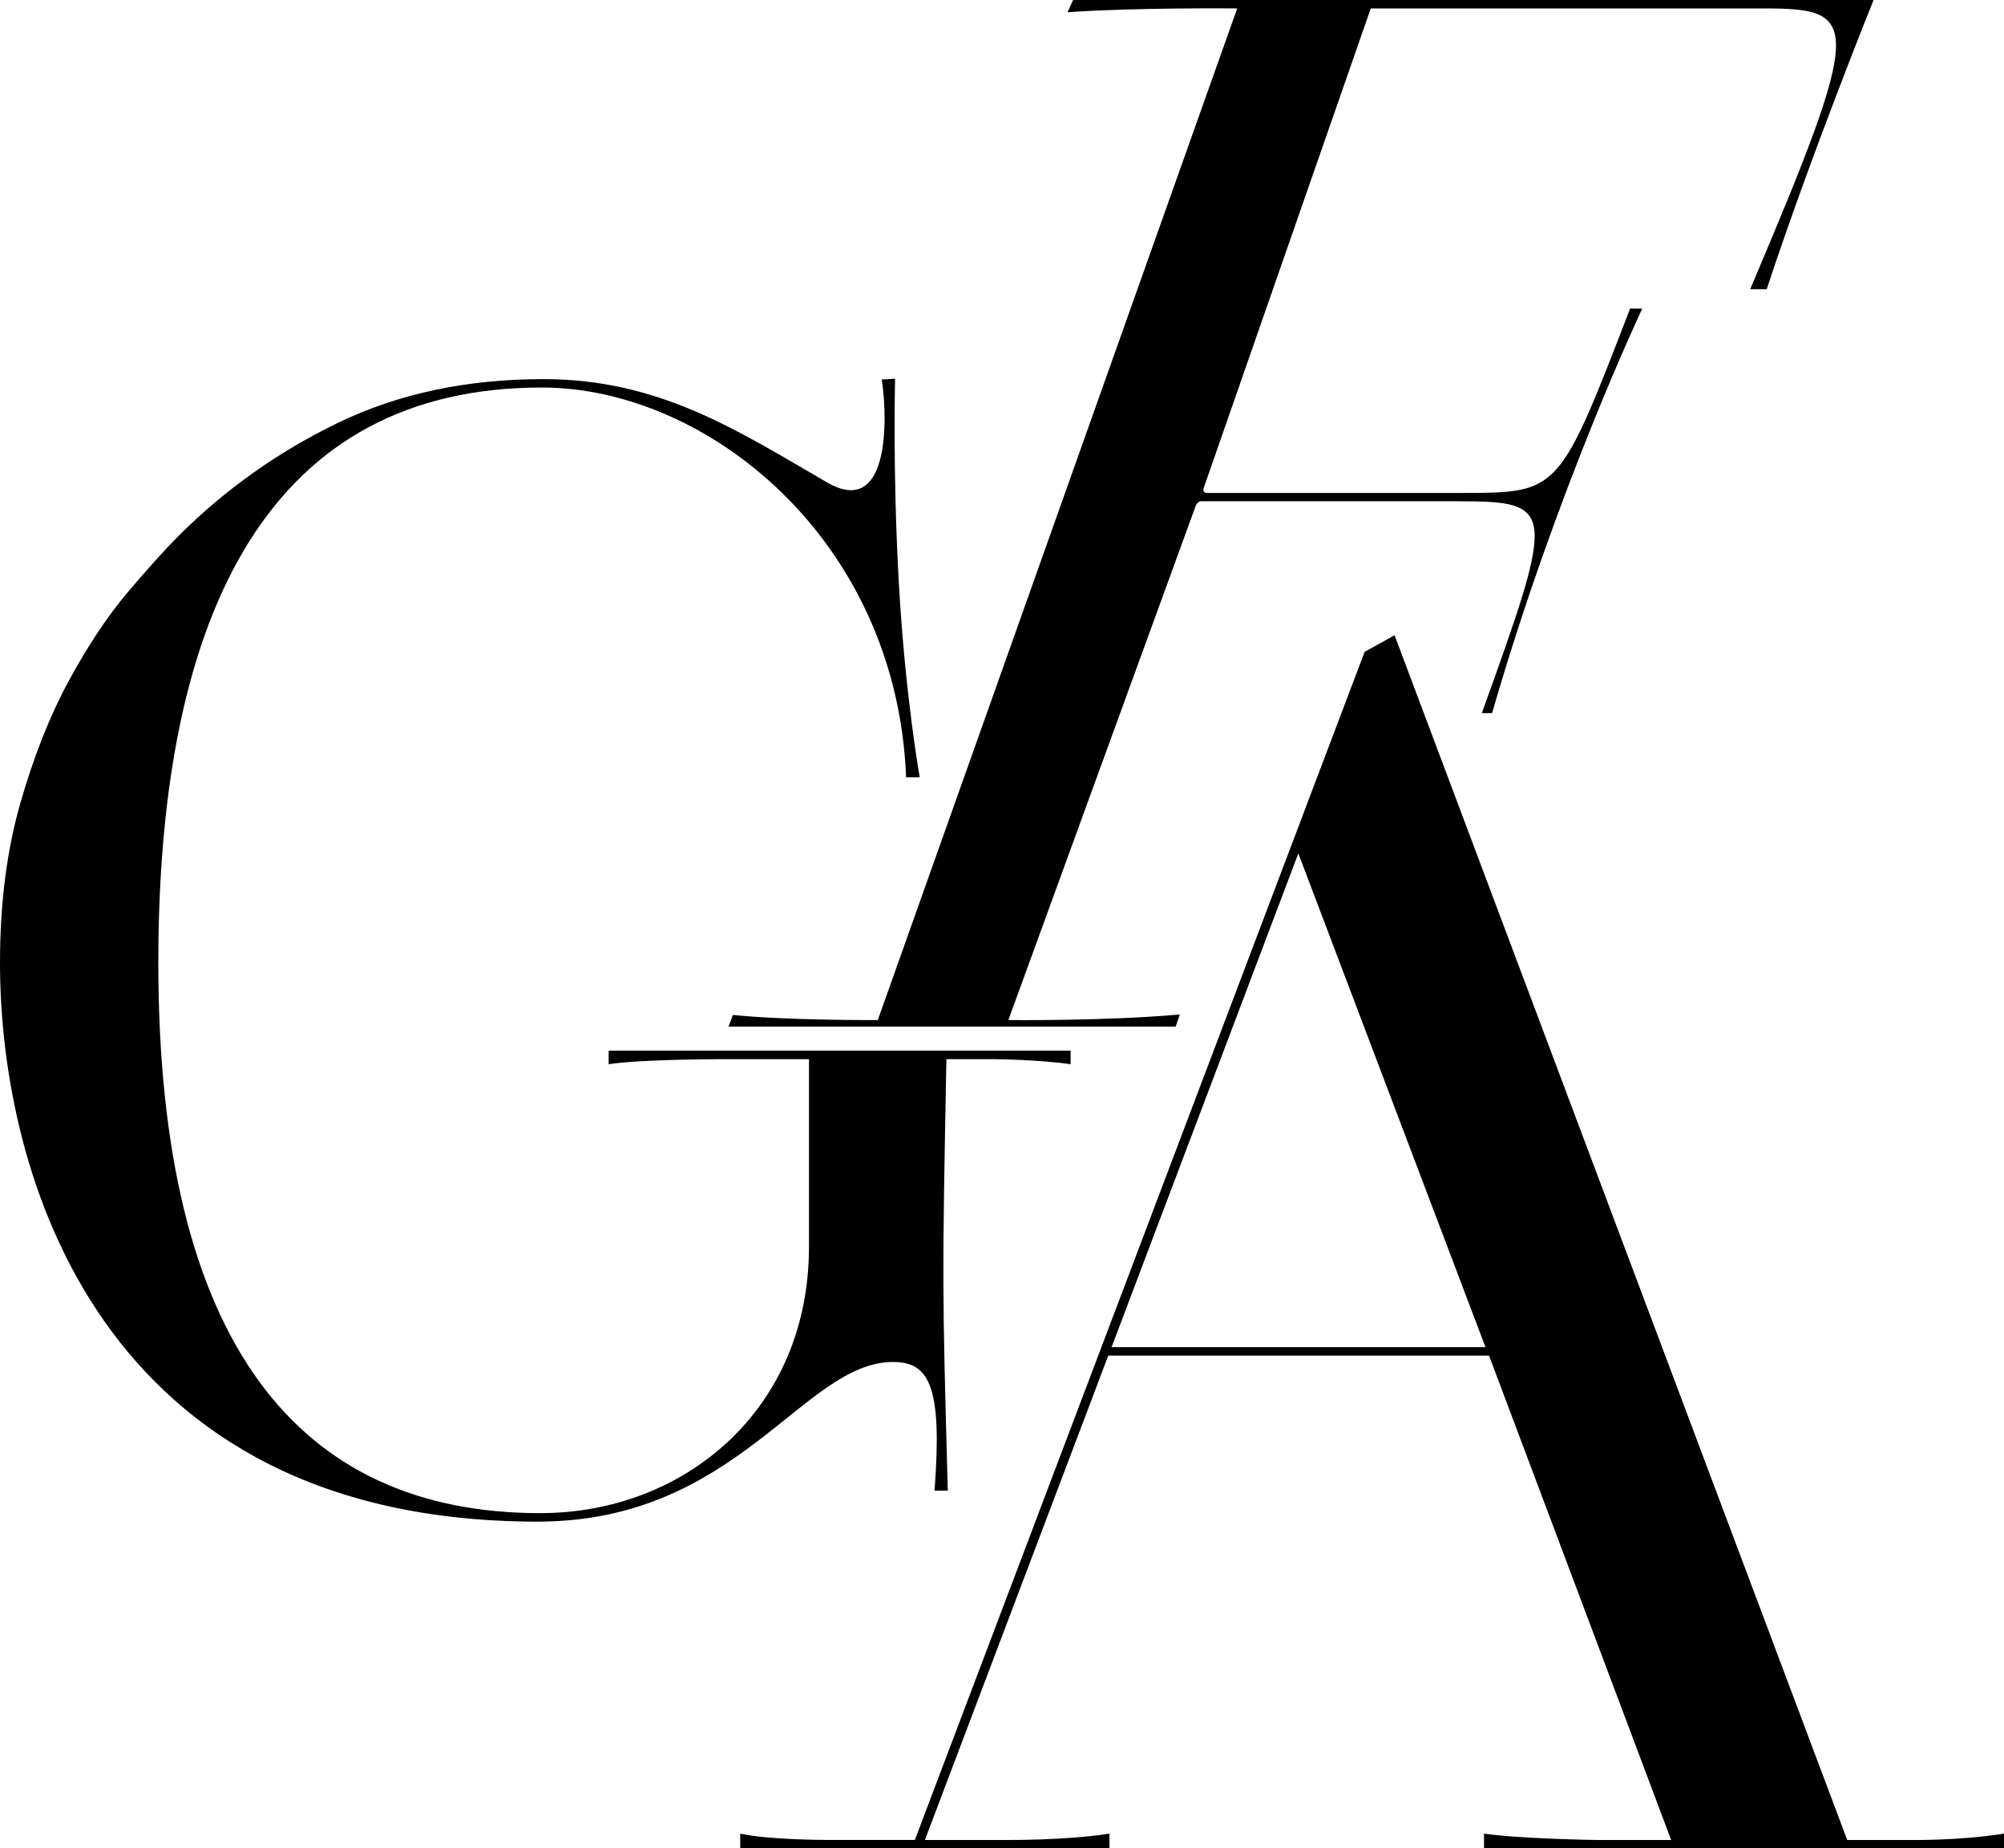
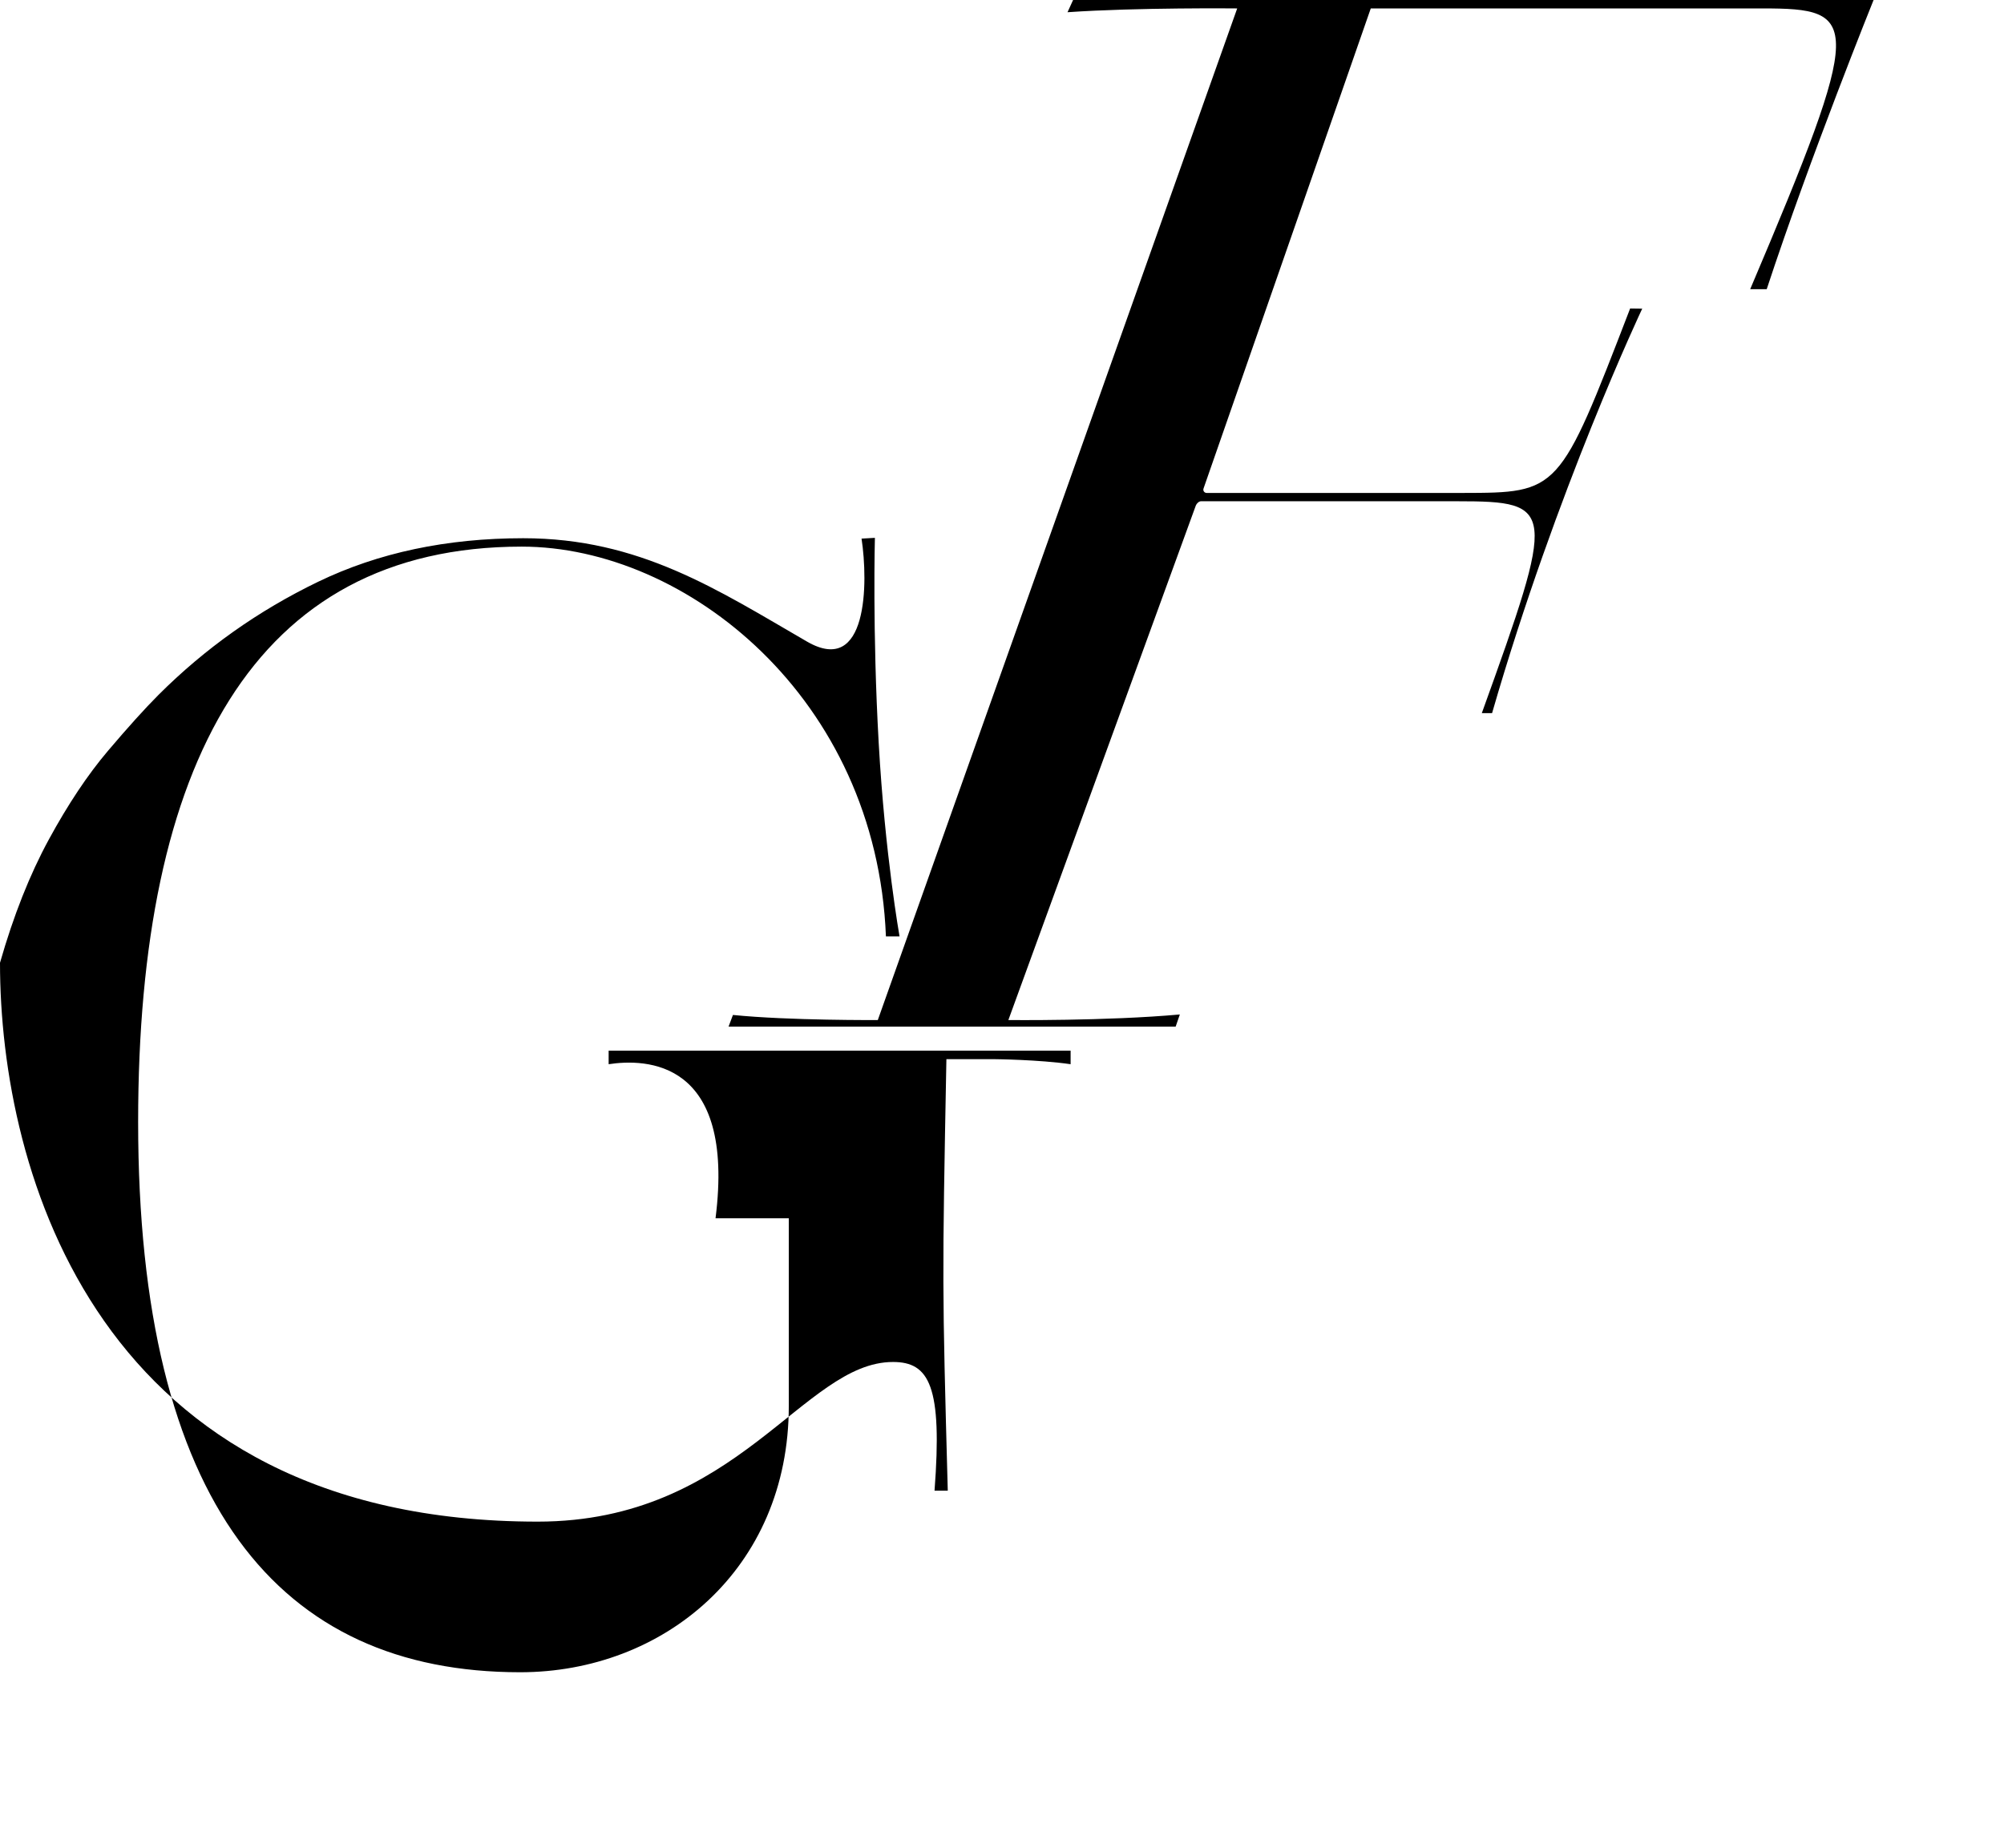
<svg xmlns="http://www.w3.org/2000/svg" version="1.1" id="Layer_1" x="0px" y="0px" viewBox="0 0 73.263 67.591" style="enable-background:new 0 0 73.263 67.591;" xml:space="preserve">
  <g>
-     <path d="M22.251,38.916v-0.495h16.889v0.495c-1.163-0.169-2.774-0.184-2.774-0.184h-1.767   c-0.155,8.236-0.155,8.207,0.05,15.78h-0.484c0.291-3.817-0.188-4.707-1.518-4.707   c-3.291,0-5.663,5.838-12.991,5.838C3.604,55.643,0,42.892,0,35.207c0-2.157,0.246-4.096,0.738-5.818   c0.492-1.722,1.087-3.226,1.788-4.513c0.7-1.286,1.419-2.365,2.157-3.235   c0.738-0.87,1.353-1.551,1.845-2.044c1.703-1.703,3.652-3.084,5.847-4.144   c2.194-1.059,4.692-1.589,7.493-1.589c4.257,0,7.105,1.888,10.372,3.779   c2.224,1.287,2.241-2.151,1.995-3.765l0.488-0.028c0,0-0.092,3.401,0.139,7.503   c0.231,4.101,0.762,7.071,0.762,7.071h-0.498c-0.346-8.718-7.299-14.253-13.315-14.253   c-9.806,0-14.023,7.953-14.023,21.035c0,13.964,5.151,20.127,13.967,20.127   c5.234,0,9.82-3.755,9.82-9.74v-6.862h-2.678C26.895,38.732,23.591,38.712,22.251,38.916z" />
-     <path d="M27.061,67.051c1.028,0.232,3.169,0.232,3.169,0.232h3.216l16.442-43.445l1.095-0.609   L67.531,67.284h2.211c0,0,1.826,0.038,3.521-0.232v0.54H54.253v-0.54   c1.359,0.194,4.108,0.232,4.108,0.232h2.734l-6.658-17.712H40.516L33.813,67.284h3.009   c0,0,2.143,0.019,3.739-0.232v0.54H27.061V67.051z M47.465,31.208l-6.828,18.056h13.67   L47.465,31.208z" />
+     <path d="M22.251,38.916v-0.495h16.889v0.495c-1.163-0.169-2.774-0.184-2.774-0.184h-1.767   c-0.155,8.236-0.155,8.207,0.05,15.78h-0.484c0.291-3.817-0.188-4.707-1.518-4.707   c-3.291,0-5.663,5.838-12.991,5.838C3.604,55.643,0,42.892,0,35.207c0.492-1.722,1.087-3.226,1.788-4.513c0.7-1.286,1.419-2.365,2.157-3.235   c0.738-0.87,1.353-1.551,1.845-2.044c1.703-1.703,3.652-3.084,5.847-4.144   c2.194-1.059,4.692-1.589,7.493-1.589c4.257,0,7.105,1.888,10.372,3.779   c2.224,1.287,2.241-2.151,1.995-3.765l0.488-0.028c0,0-0.092,3.401,0.139,7.503   c0.231,4.101,0.762,7.071,0.762,7.071h-0.498c-0.346-8.718-7.299-14.253-13.315-14.253   c-9.806,0-14.023,7.953-14.023,21.035c0,13.964,5.151,20.127,13.967,20.127   c5.234,0,9.82-3.755,9.82-9.74v-6.862h-2.678C26.895,38.732,23.591,38.712,22.251,38.916z" />
    <path d="M39.027,0.447L39.23,0h29.265c0,0-2.298,5.687-3.907,10.575h-0.604   c4.198-9.888,4.015-10.267,0.45-10.267c-0.622,0-7.048,0-14.321,0l-6.114,17.556   c-0.029,0.079,0.03,0.162,0.114,0.162h9.35c3.537-0.006,3.537-0.006,6.132-6.745l0.442,0.006   c0,0-3.129,6.614-5.489,14.79h-0.375c2.708-7.511,2.708-7.747-0.888-7.747h-9.379   c-0.076,0-0.163,0.085-0.189,0.157l-6.853,18.814c0,0,3.583,0.04,6.269-0.204l-0.153,0.444H26.635   l0.16-0.426c2.062,0.208,5.296,0.186,5.296,0.186L45.23,0.308   C45.23,0.308,41.57,0.27,39.027,0.447z" />
  </g>
</svg>